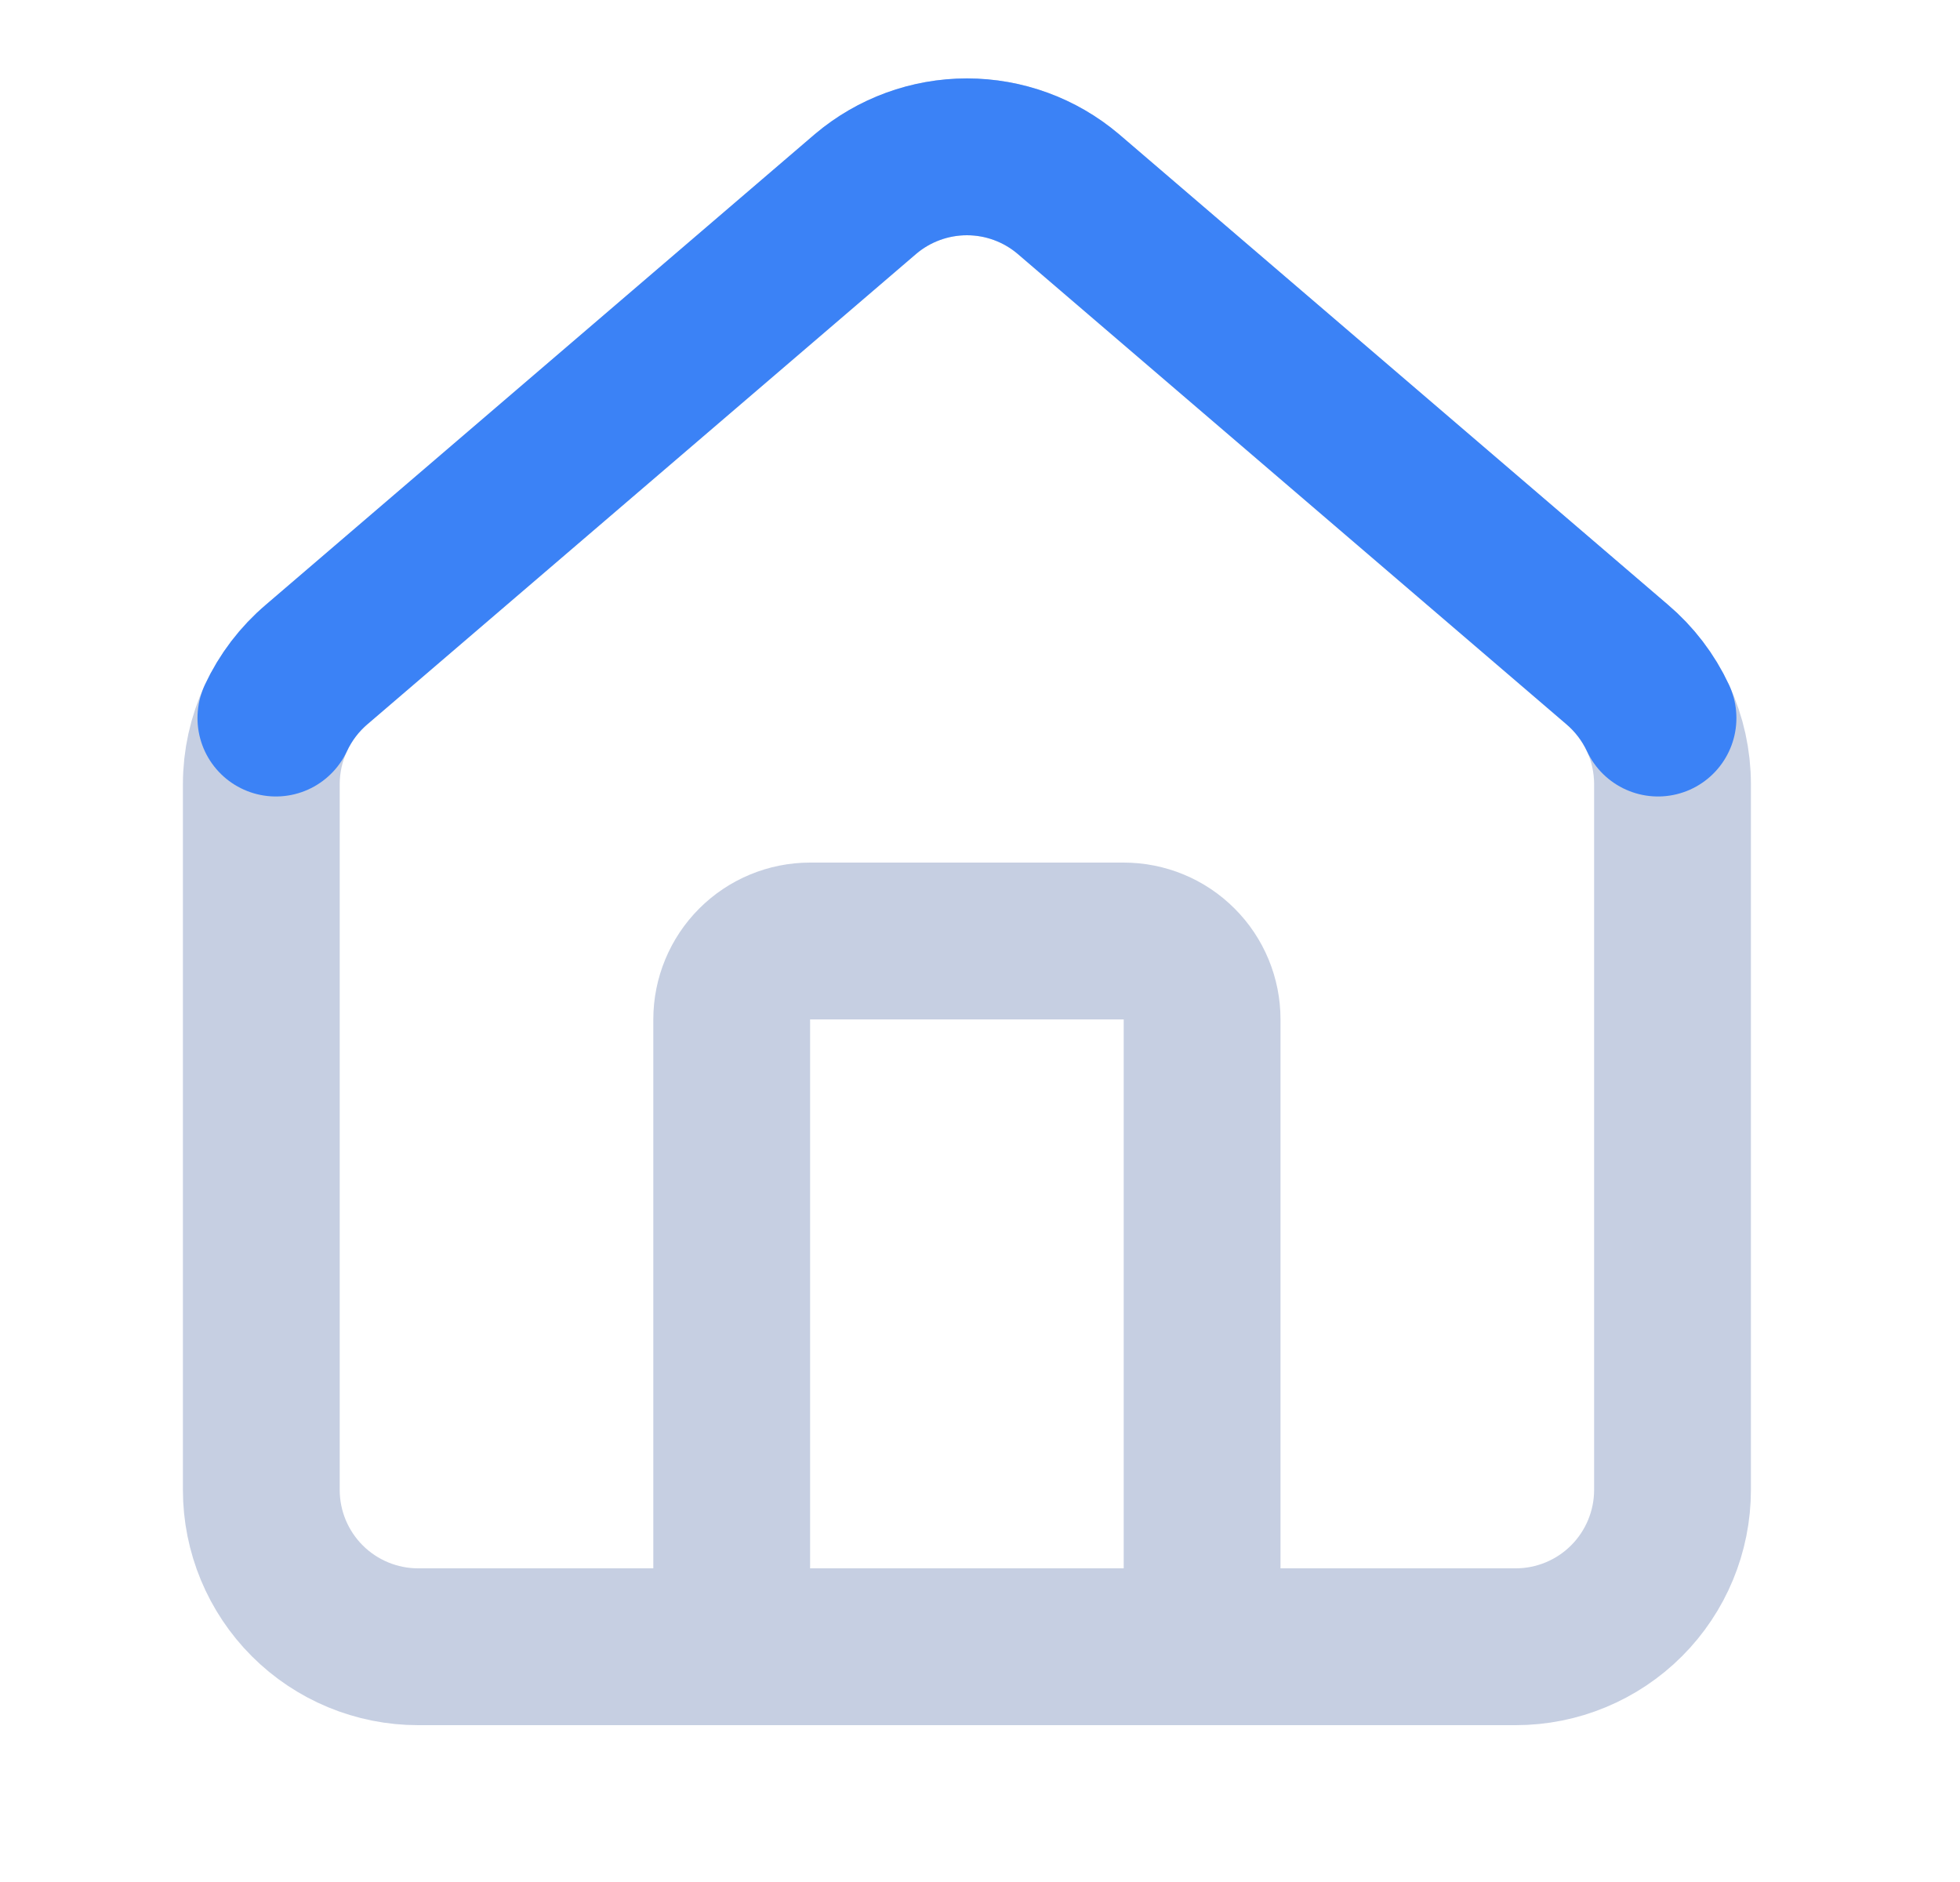
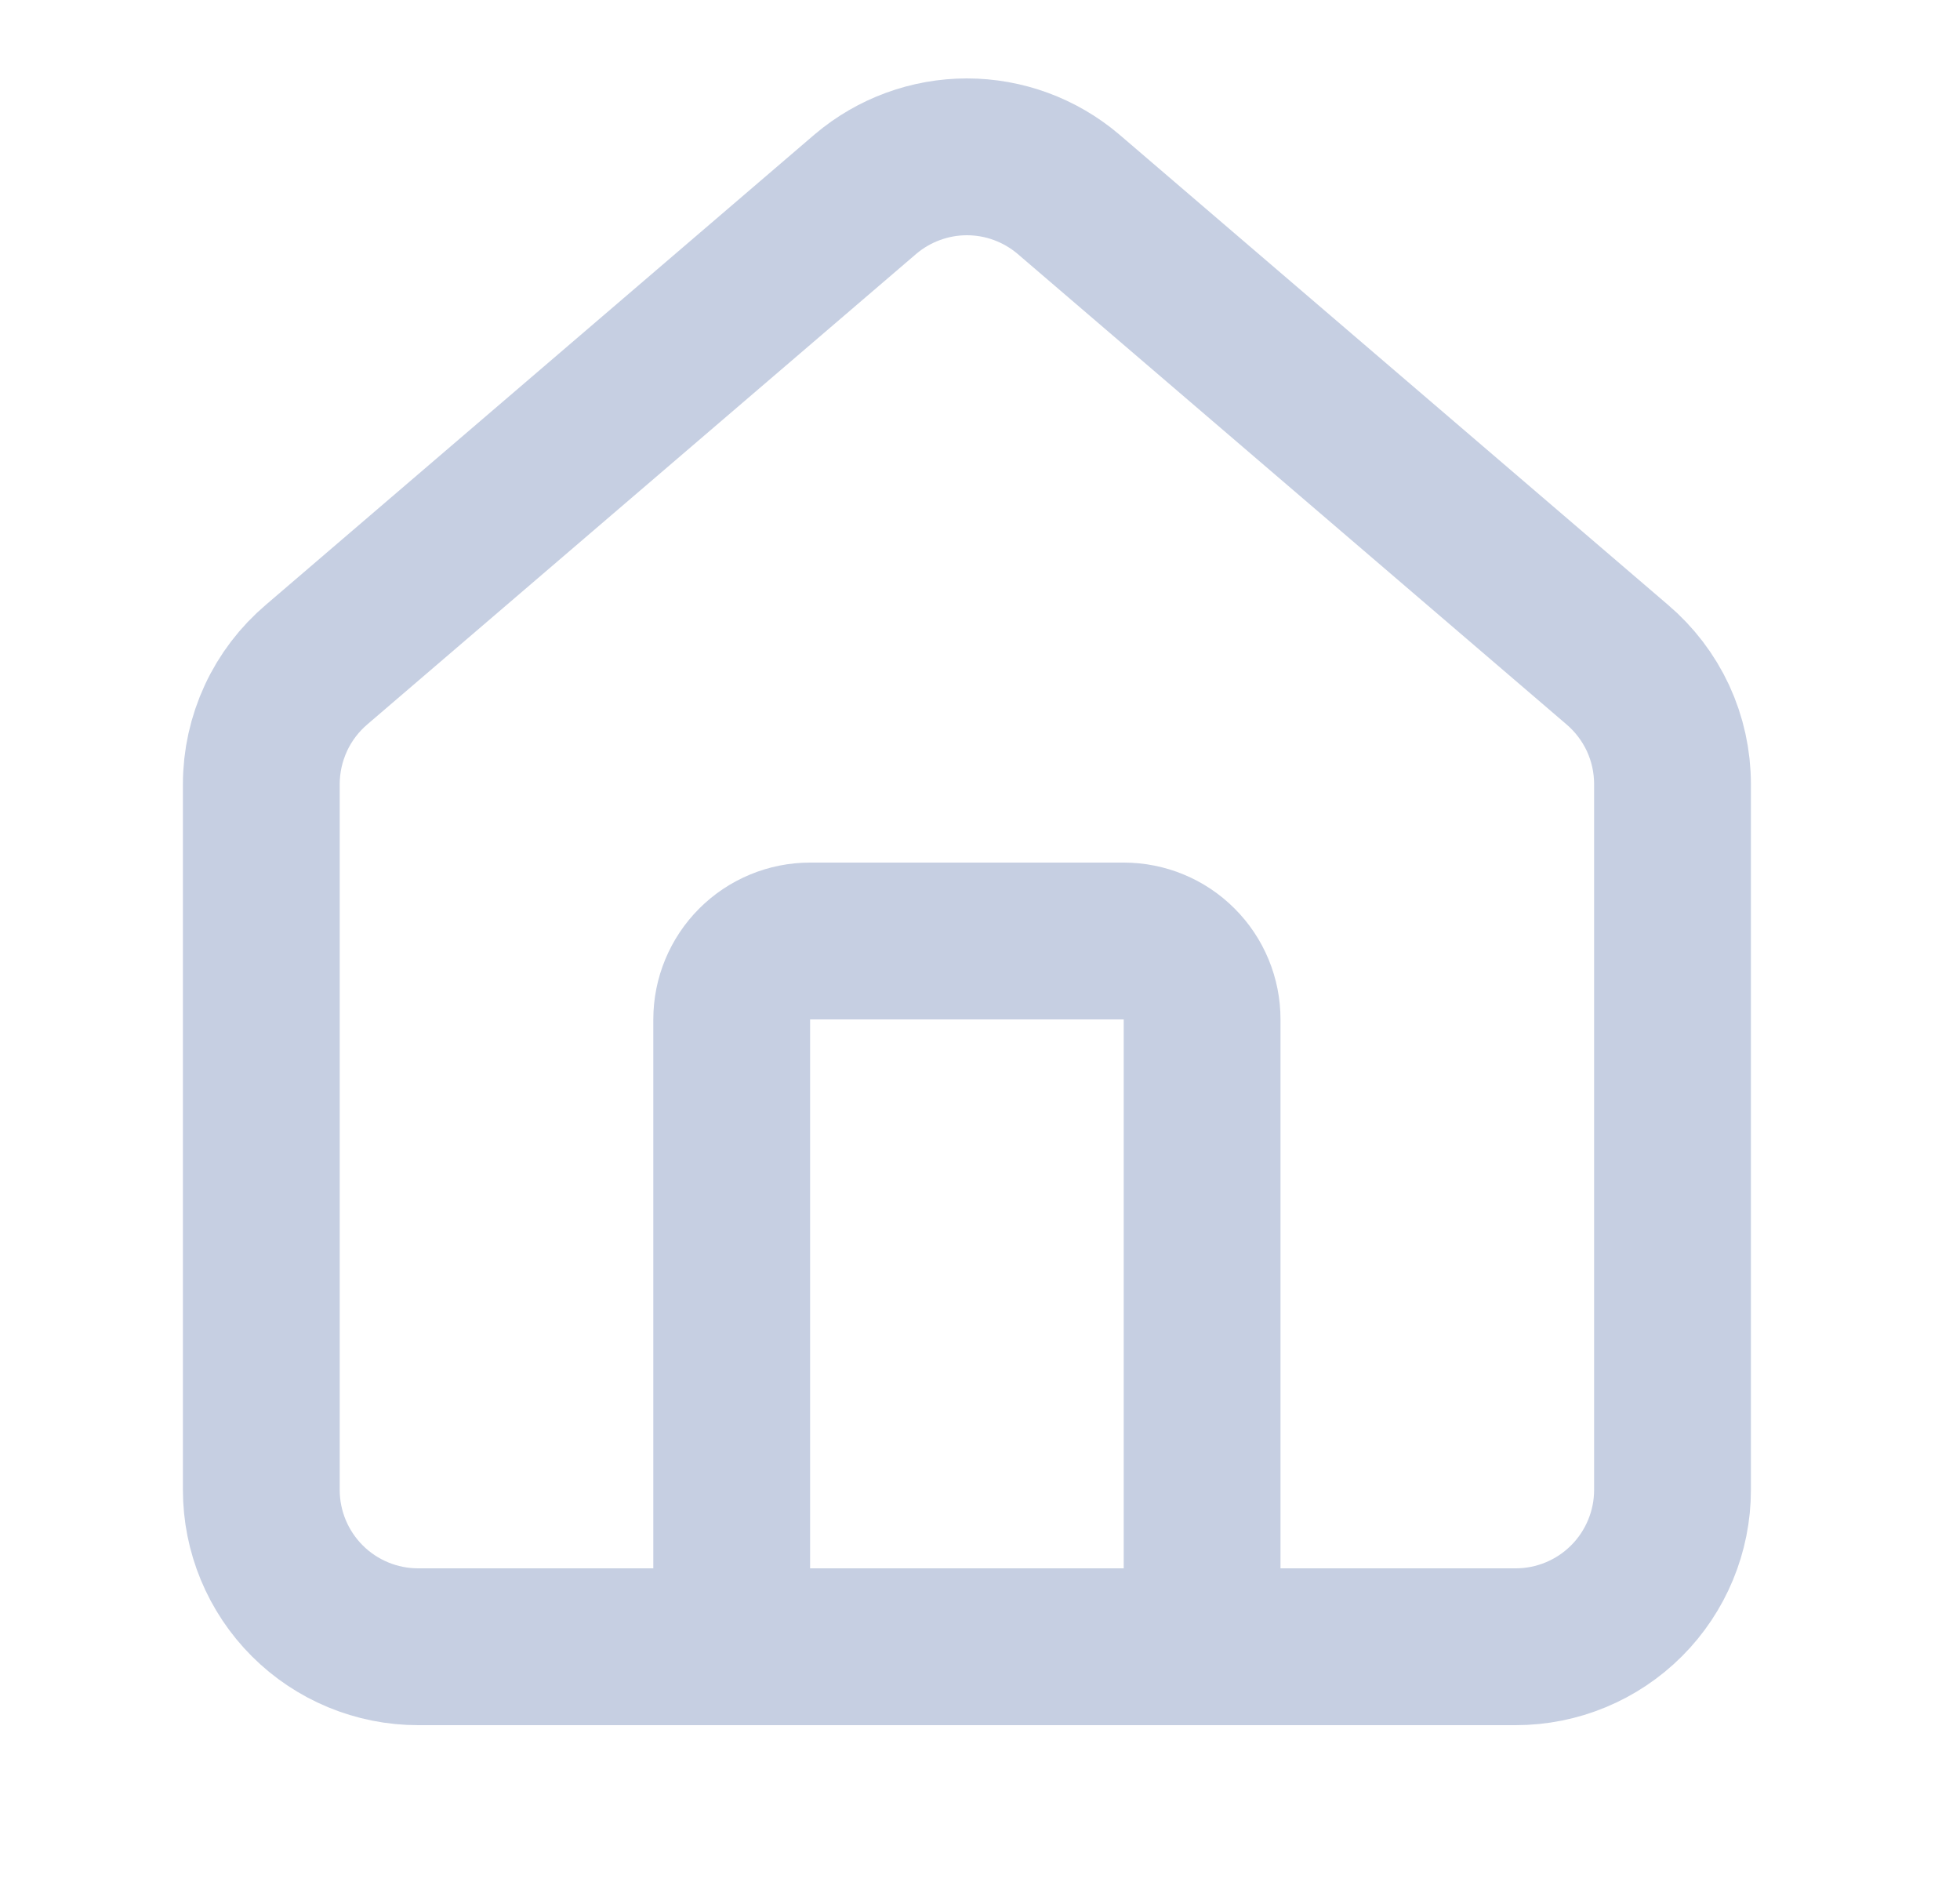
<svg xmlns="http://www.w3.org/2000/svg" width="25" height="24" viewBox="0 0 25 24" fill="none">
  <path d="M15.333 21V13C15.333 12.735 15.228 12.48 15.04 12.293C14.853 12.105 14.598 12 14.333 12H10.333C10.068 12 9.814 12.105 9.626 12.293C9.439 12.48 9.333 12.735 9.333 13V21" stroke="#C6CFE2" stroke-width="2" stroke-linecap="round" stroke-linejoin="round" />
  <path d="M3.333 10C3.333 9.709 3.397 9.422 3.519 9.158C3.641 8.894 3.82 8.66 4.042 8.472L11.042 2.473C11.403 2.168 11.861 2 12.333 2C12.806 2 13.263 2.168 13.624 2.473L20.624 8.472C20.846 8.66 21.025 8.894 21.148 9.158C21.27 9.422 21.333 9.709 21.333 10V19C21.333 19.53 21.122 20.039 20.747 20.414C20.372 20.789 19.864 21 19.333 21H5.333C4.803 21 4.294 20.789 3.919 20.414C3.544 20.039 3.333 19.53 3.333 19V10Z" stroke="#C6CFE2" stroke-width="2" stroke-linecap="round" stroke-linejoin="round" />
-   <path d="M3.519 9.157C3.642 8.893 3.82 8.659 4.042 8.471L11.042 2.472C11.403 2.167 11.861 2 12.333 2C12.806 2 13.263 2.167 13.624 2.472L20.624 8.471C20.846 8.659 21.025 8.893 21.148 9.157" stroke="#3B82F6" stroke-width="2" stroke-linecap="round" stroke-linejoin="round" />
</svg>